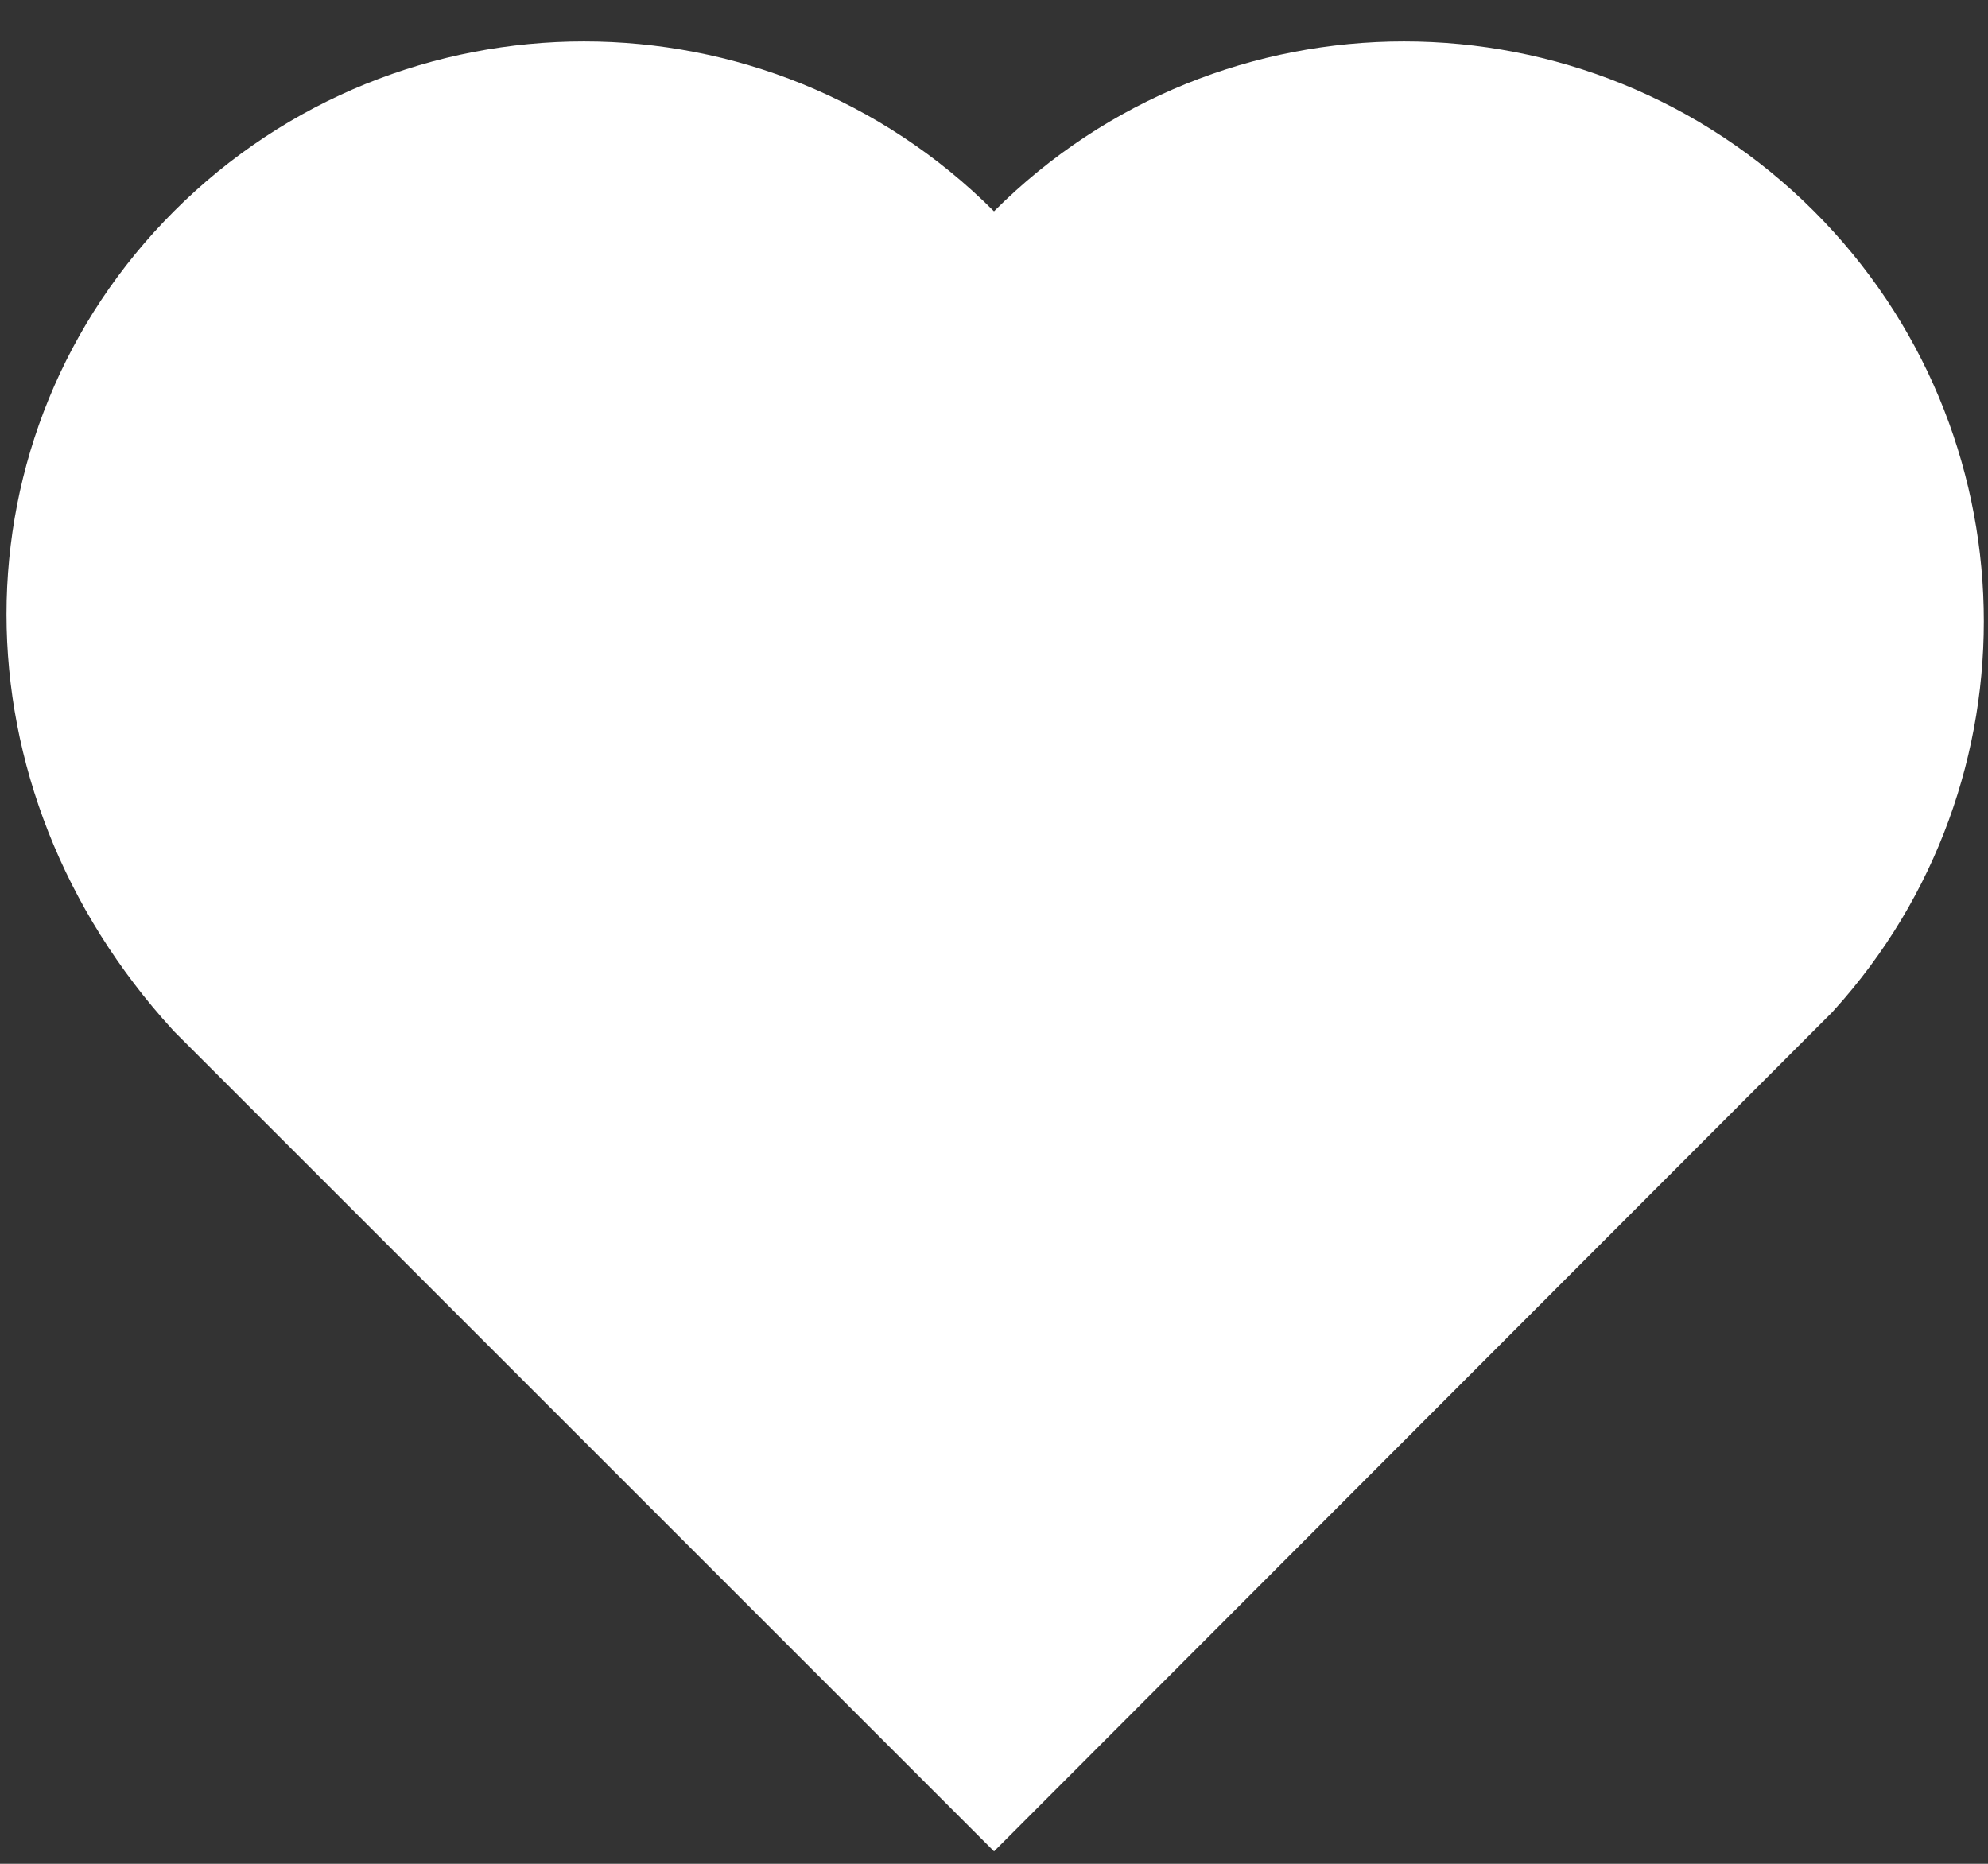
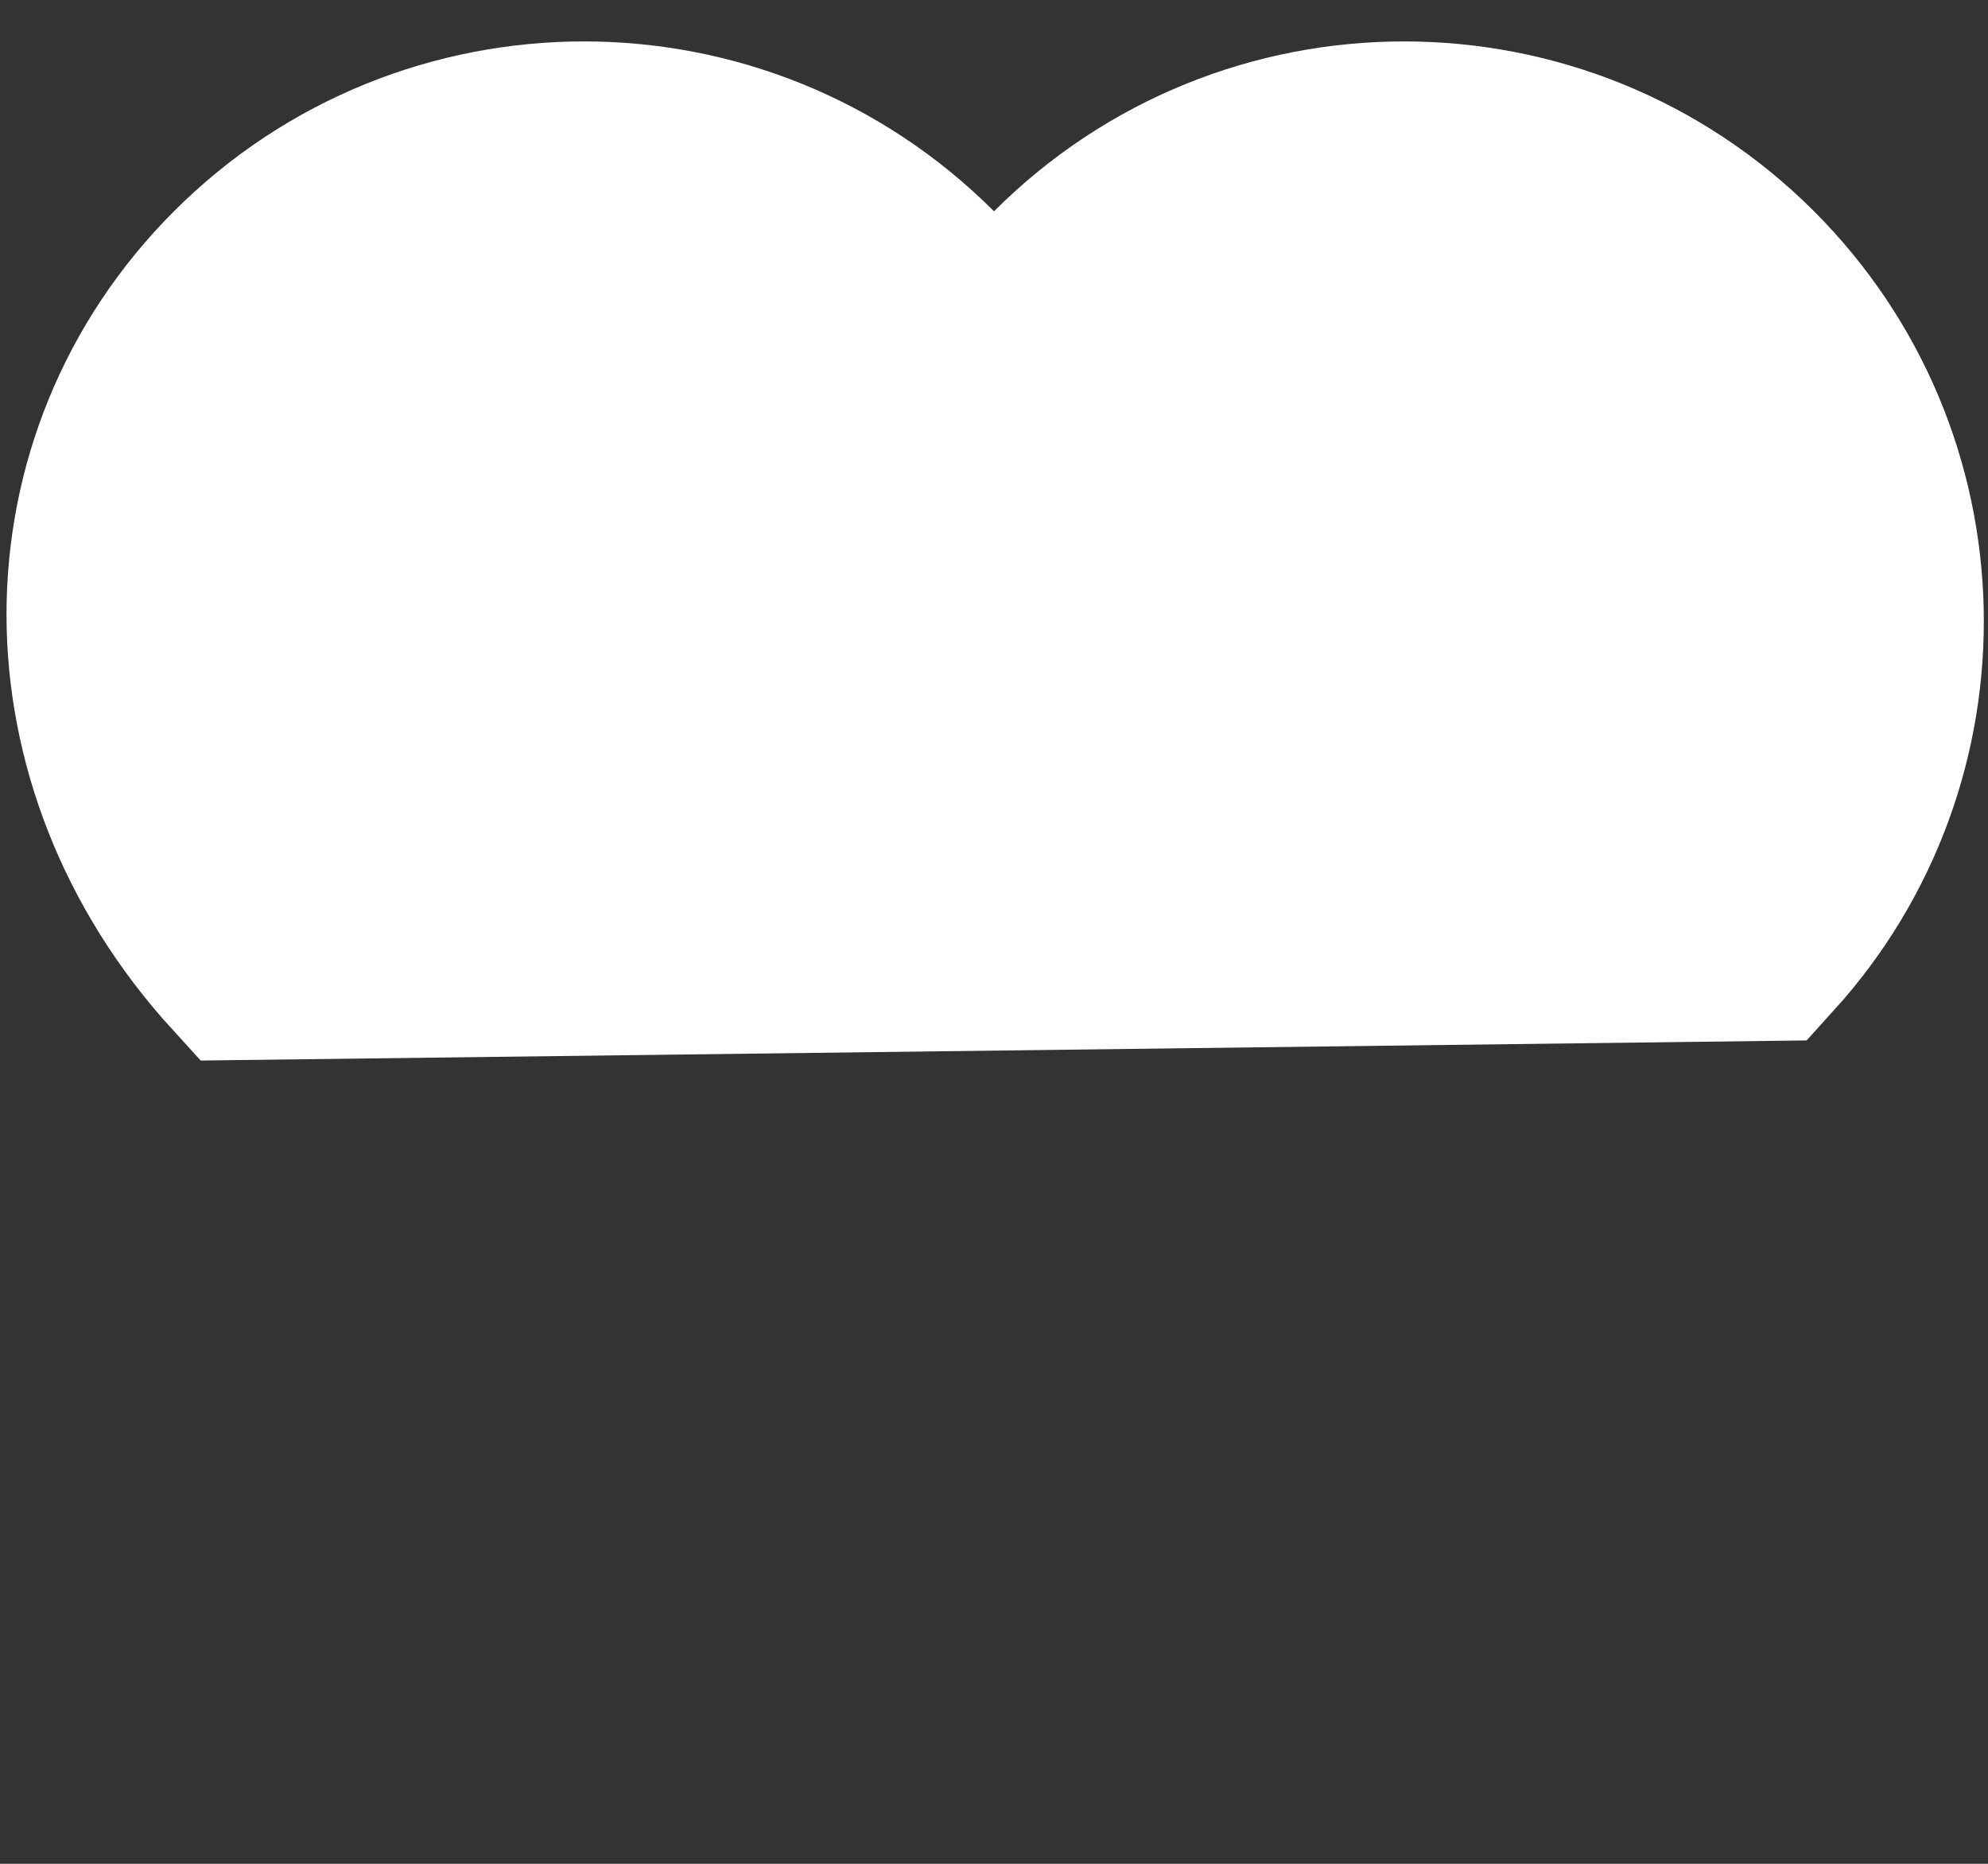
<svg xmlns="http://www.w3.org/2000/svg" width="16px" height="15px" viewBox="0 0 16 15" version="1.1">
  <rect x="0" y="0" width="16" height="15" fill="#333333" stroke="none" />
  <title>9BE59CBA-9838-4E7F-9A7A-2682763A6631</title>
  <g id="Desktop" stroke="none" stroke-width="1" fill="none" fill-rule="evenodd">
    <g id="Home" transform="translate(-1313, -23)" fill="#FFFFFF" stroke="#FFFFFF" stroke-width="1.5">
      <g id="Combined-Shape" transform="translate(1313, 23)">
-         <path d="M5.667,-1.25 C6.748,-1.25 7.727,-0.812 8.436,-0.103 C9.145,0.606 9.583,1.585 9.583,2.667 C9.583,2.955 9.552,3.236 9.493,3.507 C9.764,3.448 10.045,3.417 10.333,3.417 C11.415,3.417 12.394,3.855 13.103,4.564 C13.812,5.273 14.25,6.252 14.25,7.333 C14.25,8.382 13.838,9.335 13.166,10.038 C12.495,10.741 11.565,11.194 10.529,11.245 L10.529,11.245 L1.75,11.25 L1.75,2.683 C1.802,1.555 2.249,0.573 2.95,-0.129 C3.654,-0.832 4.611,-1.25 5.667,-1.25 Z" transform="translate(8, 5) rotate(-45) translate(-8, -5) " />
+         <path d="M5.667,-1.25 C6.748,-1.25 7.727,-0.812 8.436,-0.103 C9.145,0.606 9.583,1.585 9.583,2.667 C9.583,2.955 9.552,3.236 9.493,3.507 C9.764,3.448 10.045,3.417 10.333,3.417 C11.415,3.417 12.394,3.855 13.103,4.564 C13.812,5.273 14.25,6.252 14.25,7.333 C14.25,8.382 13.838,9.335 13.166,10.038 C12.495,10.741 11.565,11.194 10.529,11.245 L10.529,11.245 L1.75,2.683 C1.802,1.555 2.249,0.573 2.95,-0.129 C3.654,-0.832 4.611,-1.25 5.667,-1.25 Z" transform="translate(8, 5) rotate(-45) translate(-8, -5) " />
      </g>
    </g>
  </g>
</svg>